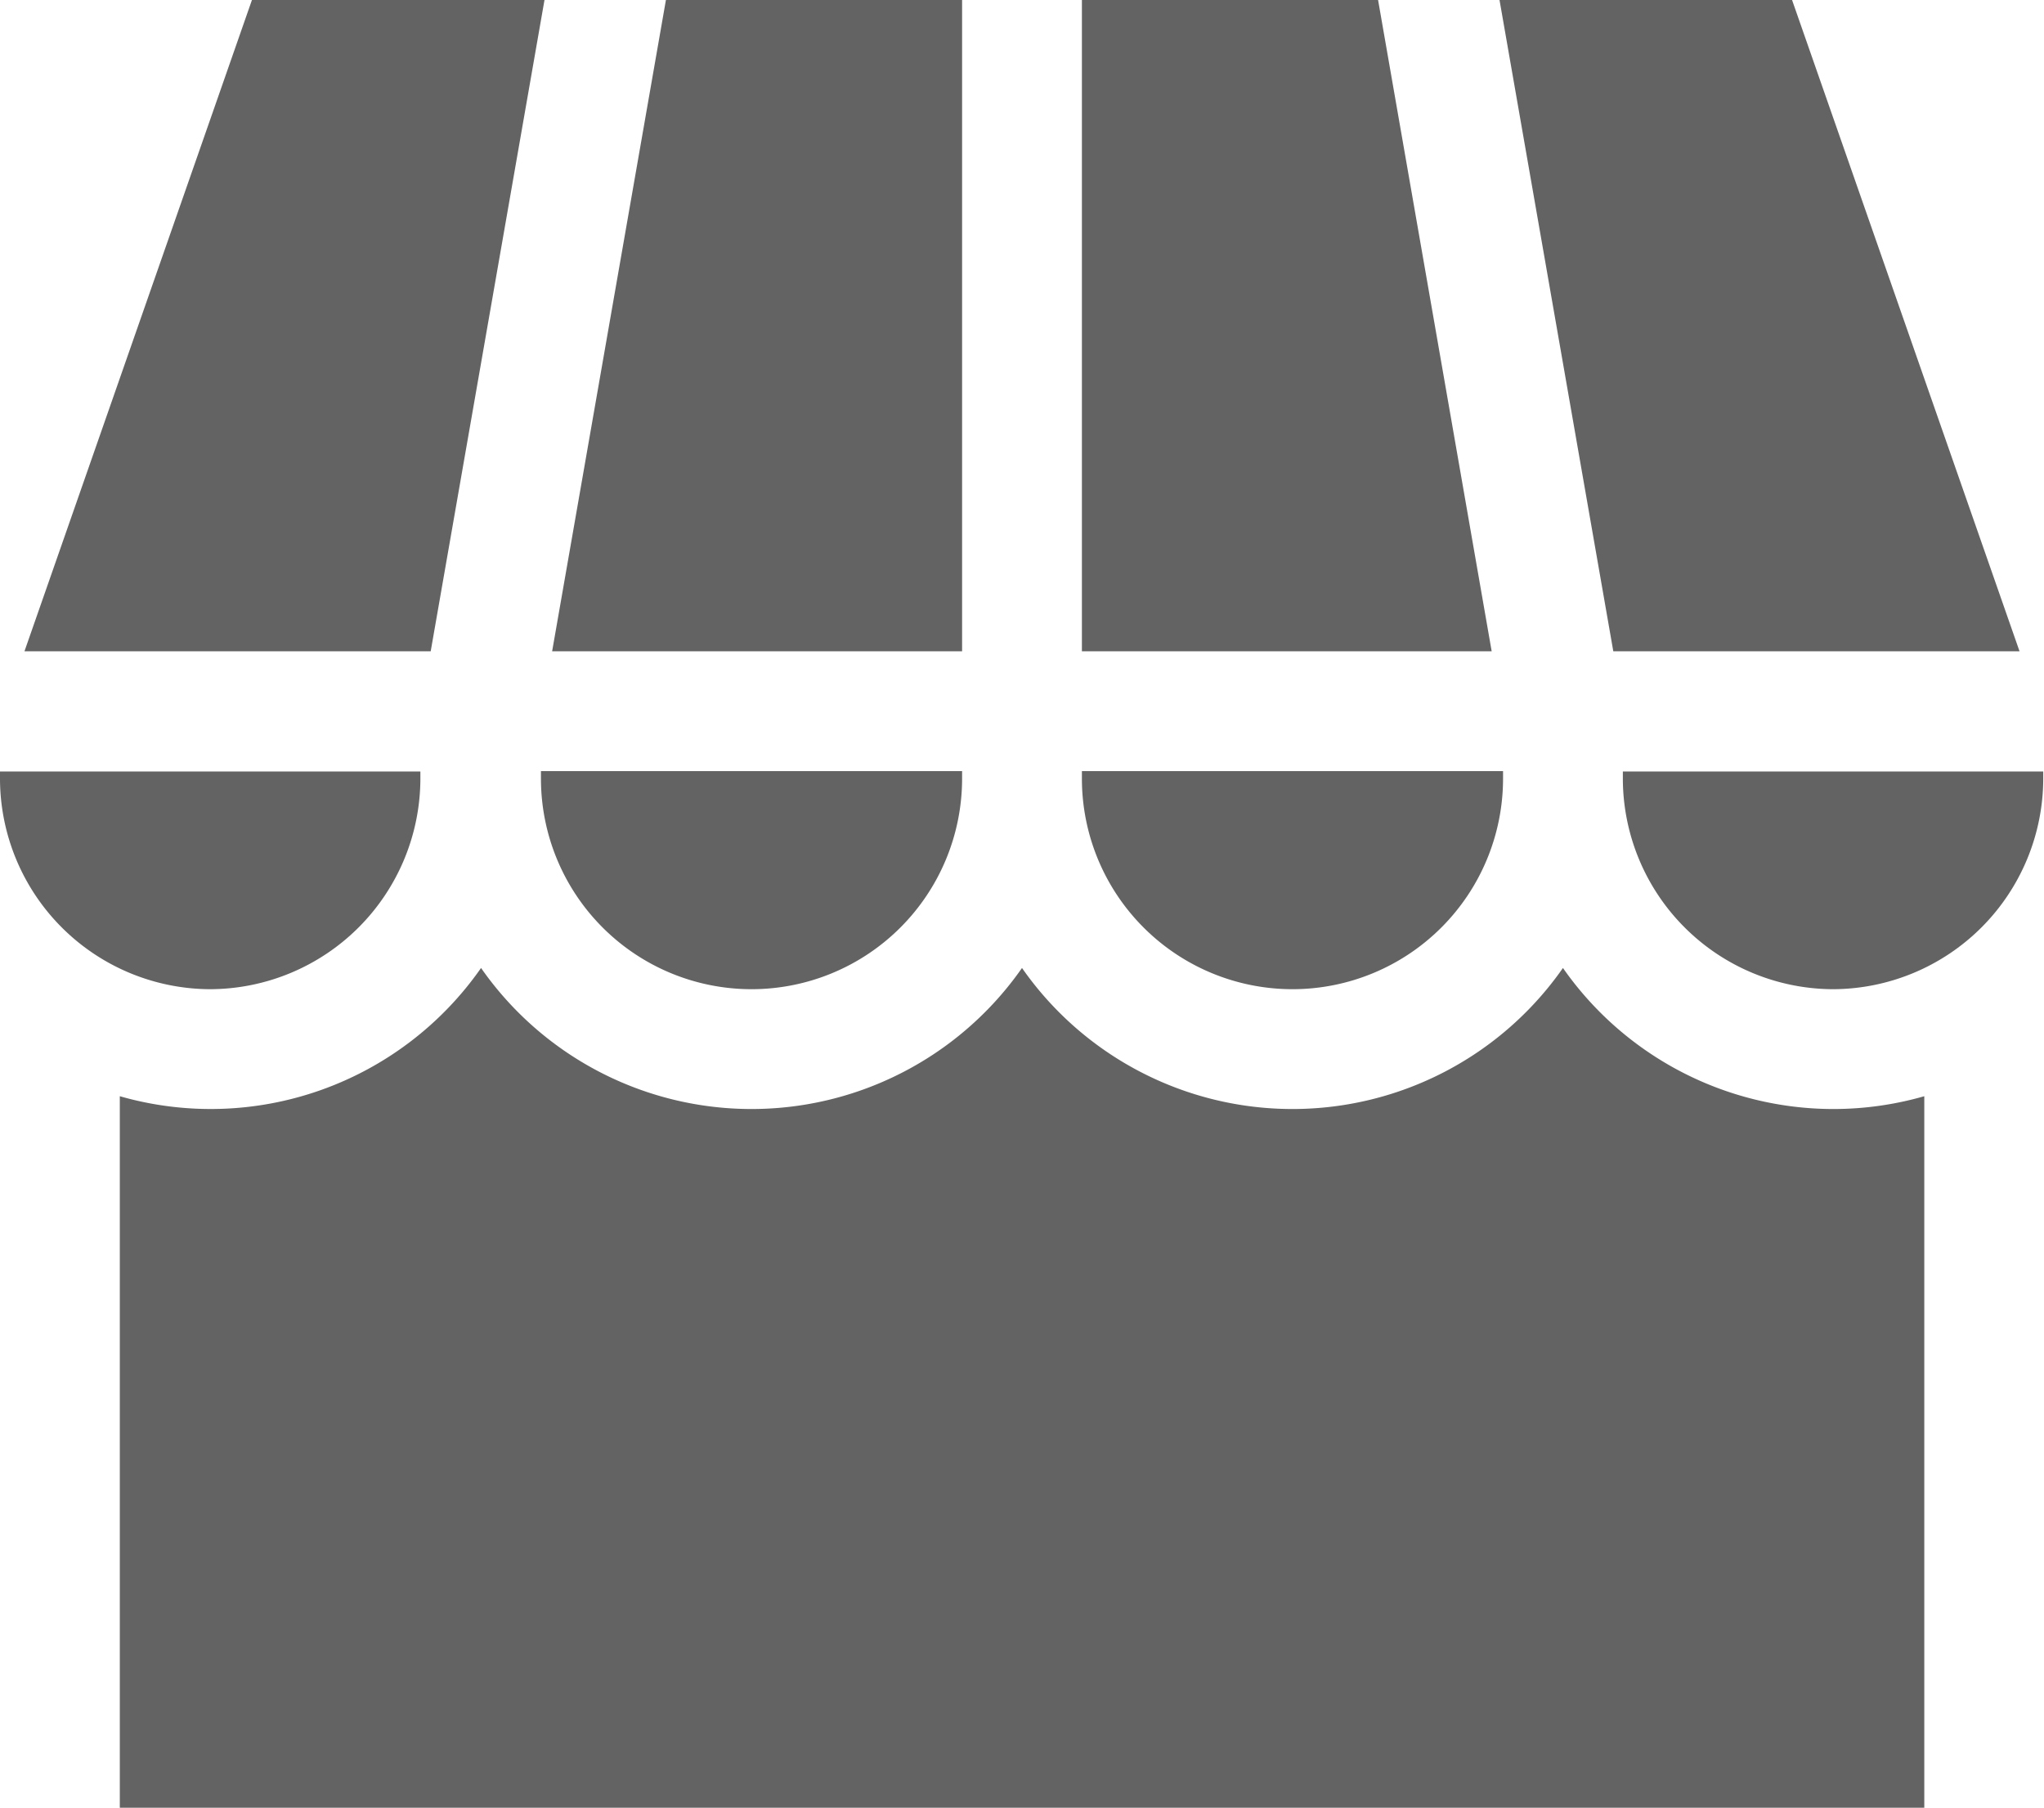
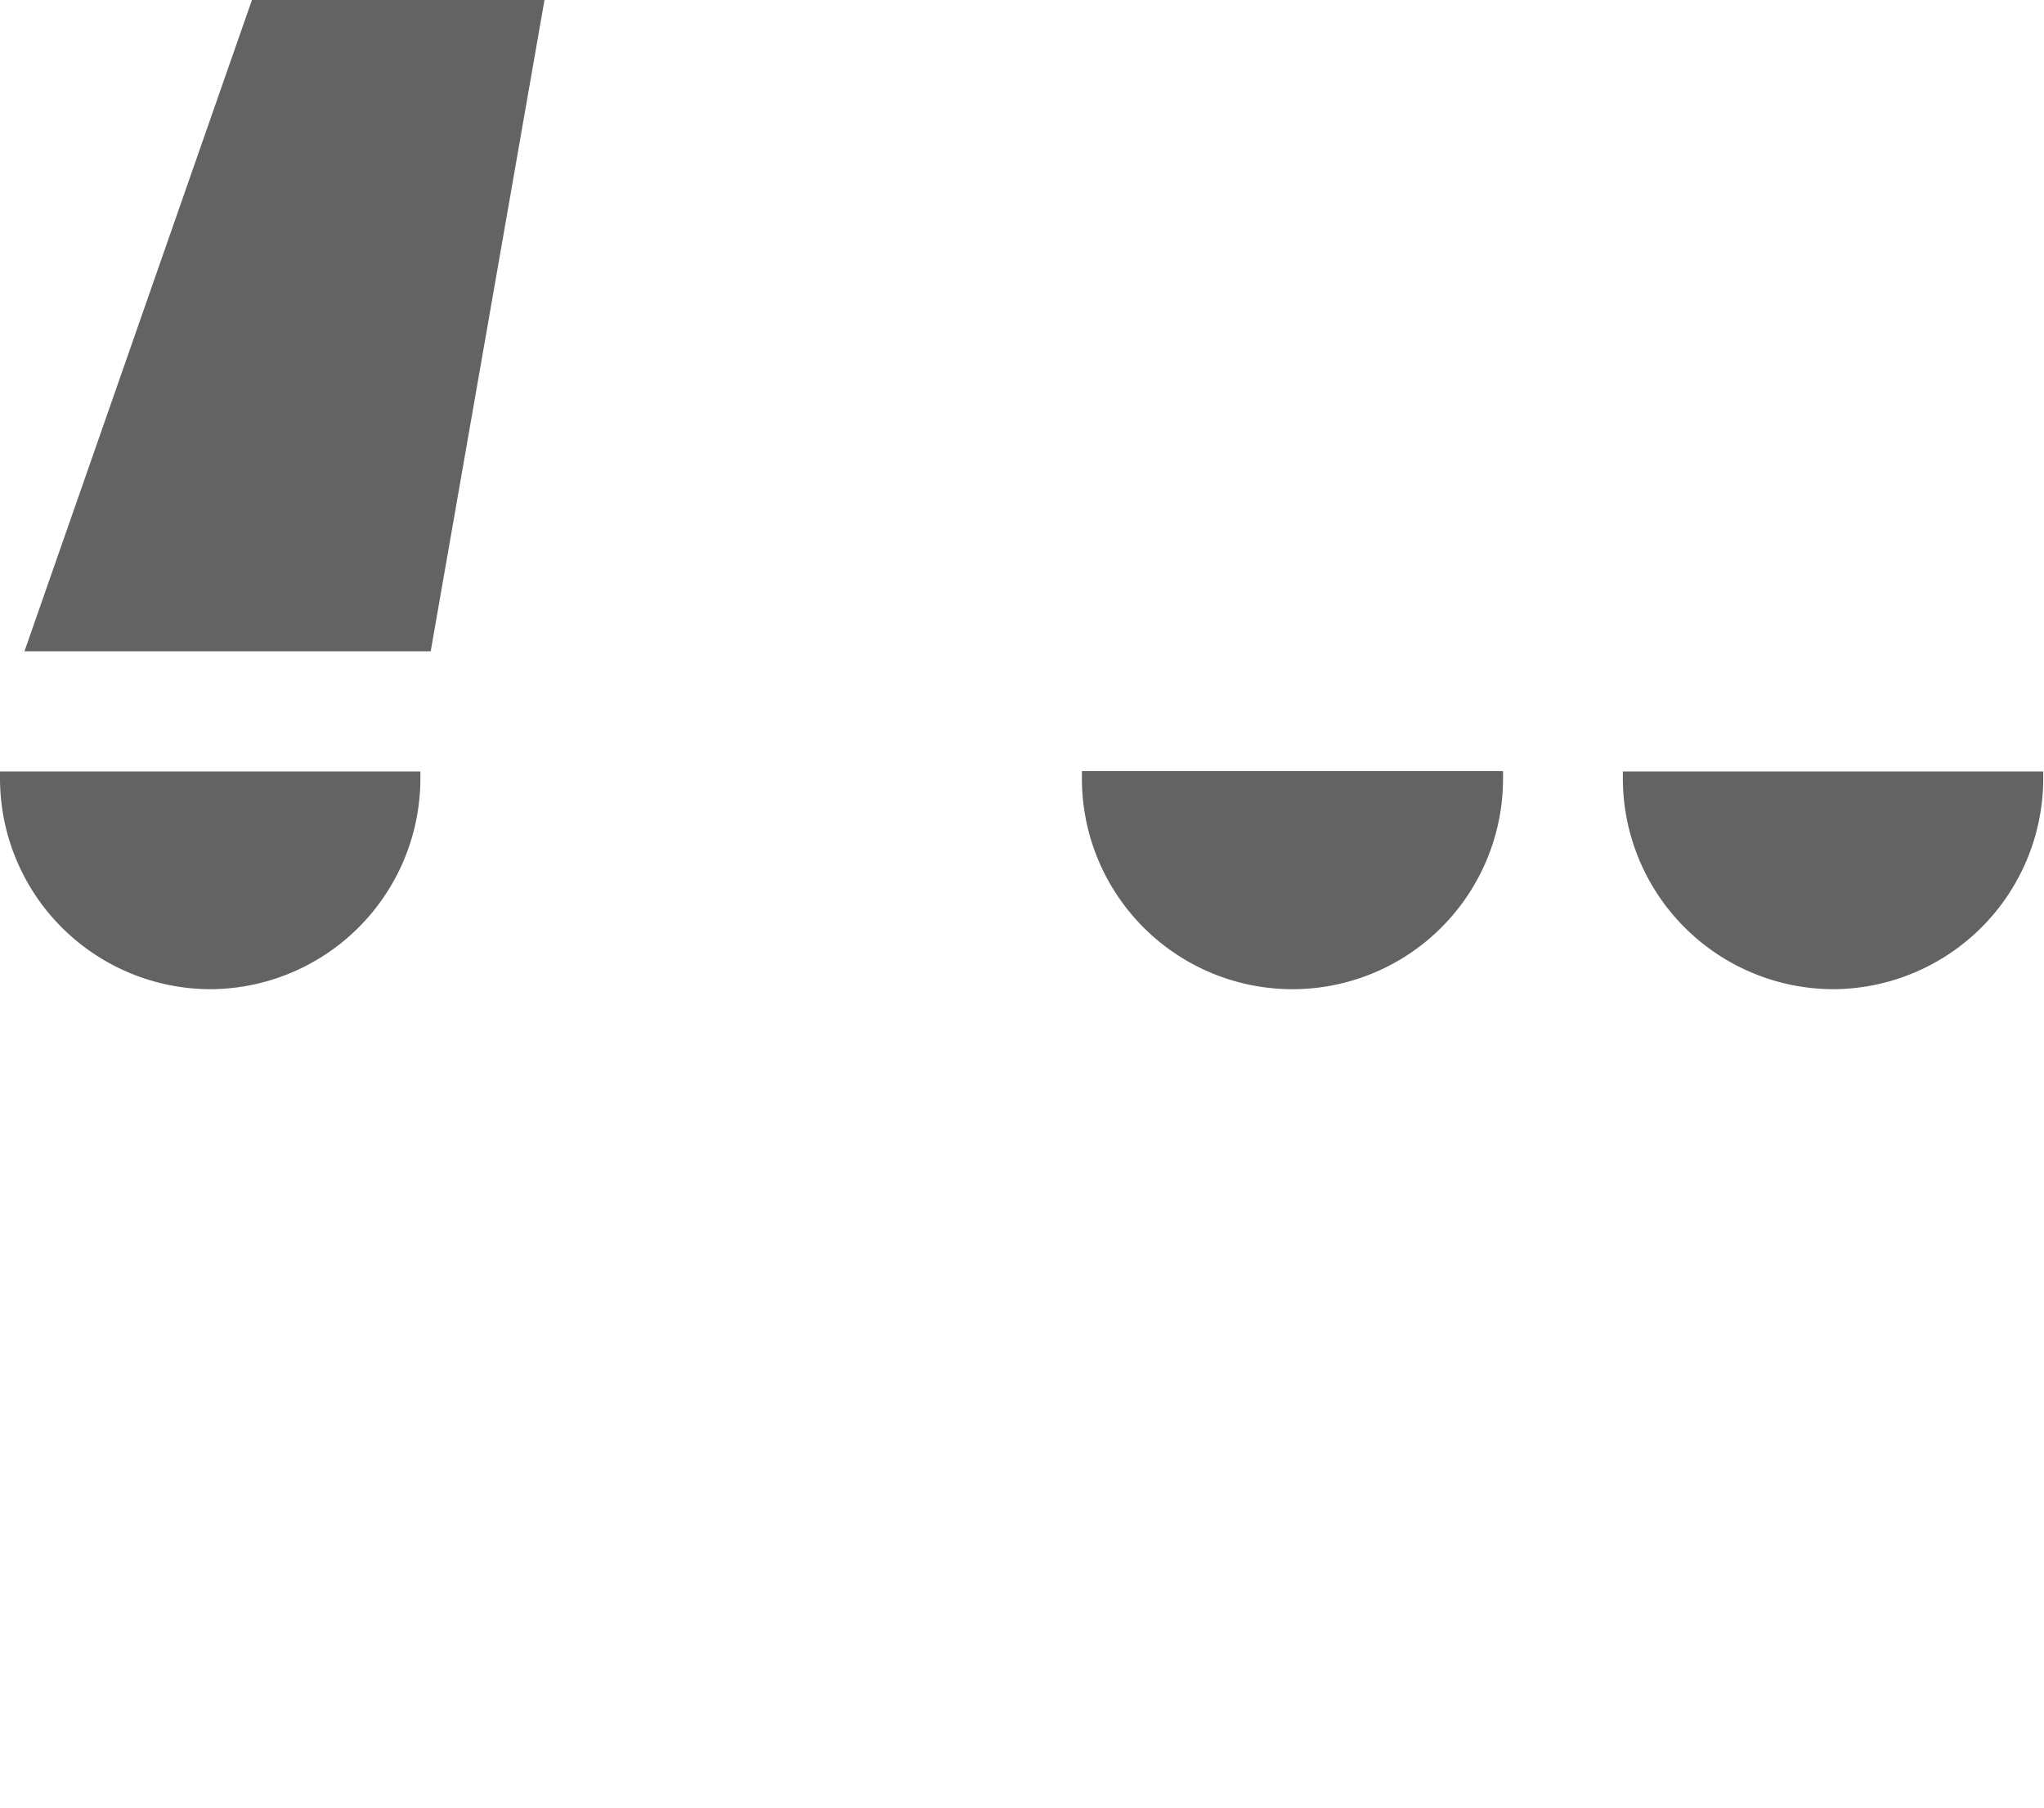
<svg xmlns="http://www.w3.org/2000/svg" width="21.394" height="18.918" viewBox="0 0 21.394 18.918">
  <g id="icon-header-menu-1" transform="translate(0 -29.626)">
-     <path id="Path_36279" data-name="Path 36279" d="M47.936,273.526a3.455,3.455,0,0,1-2.831-1.476,3.453,3.453,0,0,1-5.662,0,3.453,3.453,0,0,1-5.662,0A3.45,3.45,0,0,1,30,273.392v7.446H48.887v-7.446A3.448,3.448,0,0,1,47.936,273.526Z" transform="translate(-28.746 -232.294)" fill="#636363" />
-     <path id="Path_36280" data-name="Path 36280" d="M375.613,29.626l1.191,6.816h4.252l-2.381-6.816Z" transform="translate(-359.918 0)" fill="#636363" />
-     <path id="Path_36281" data-name="Path 36281" d="M271,36.442h4.289L274.1,29.626H271Z" transform="translate(-259.676)" fill="#636363" />
-     <path id="Path_36282" data-name="Path 36282" d="M142.636,36.442V29.626h-3.1l-1.191,6.816Z" transform="translate(-132.566)" fill="#636363" />
    <path id="Path_36283" data-name="Path 36283" d="M10.381,36.442l1.191-6.816H8.51L6.129,36.442Z" transform="translate(-5.873)" fill="#636363" />
    <path id="Path_36284" data-name="Path 36284" d="M2.2,225.039a2.207,2.207,0,0,0,2.2-2.2v-.078H0v.078A2.207,2.207,0,0,0,2.2,225.039Z" transform="translate(0 -185.061)" fill="#636363" />
-     <path id="Path_36285" data-name="Path 36285" d="M139.908,222.835v-.078H135.5v.078a2.2,2.2,0,1,0,4.408,0Z" transform="translate(-129.838 -185.061)" fill="#636363" />
    <path id="Path_36286" data-name="Path 36286" d="M275.408,222.835v-.078H271v.078a2.2,2.2,0,1,0,4.408,0Z" transform="translate(-259.676 -185.061)" fill="#636363" />
    <path id="Path_36287" data-name="Path 36287" d="M408.7,225.039a2.207,2.207,0,0,0,2.2-2.2v-.078H406.5v.078A2.207,2.207,0,0,0,408.7,225.039Z" transform="translate(-389.514 -185.061)" fill="#636363" />
  </g>
</svg>